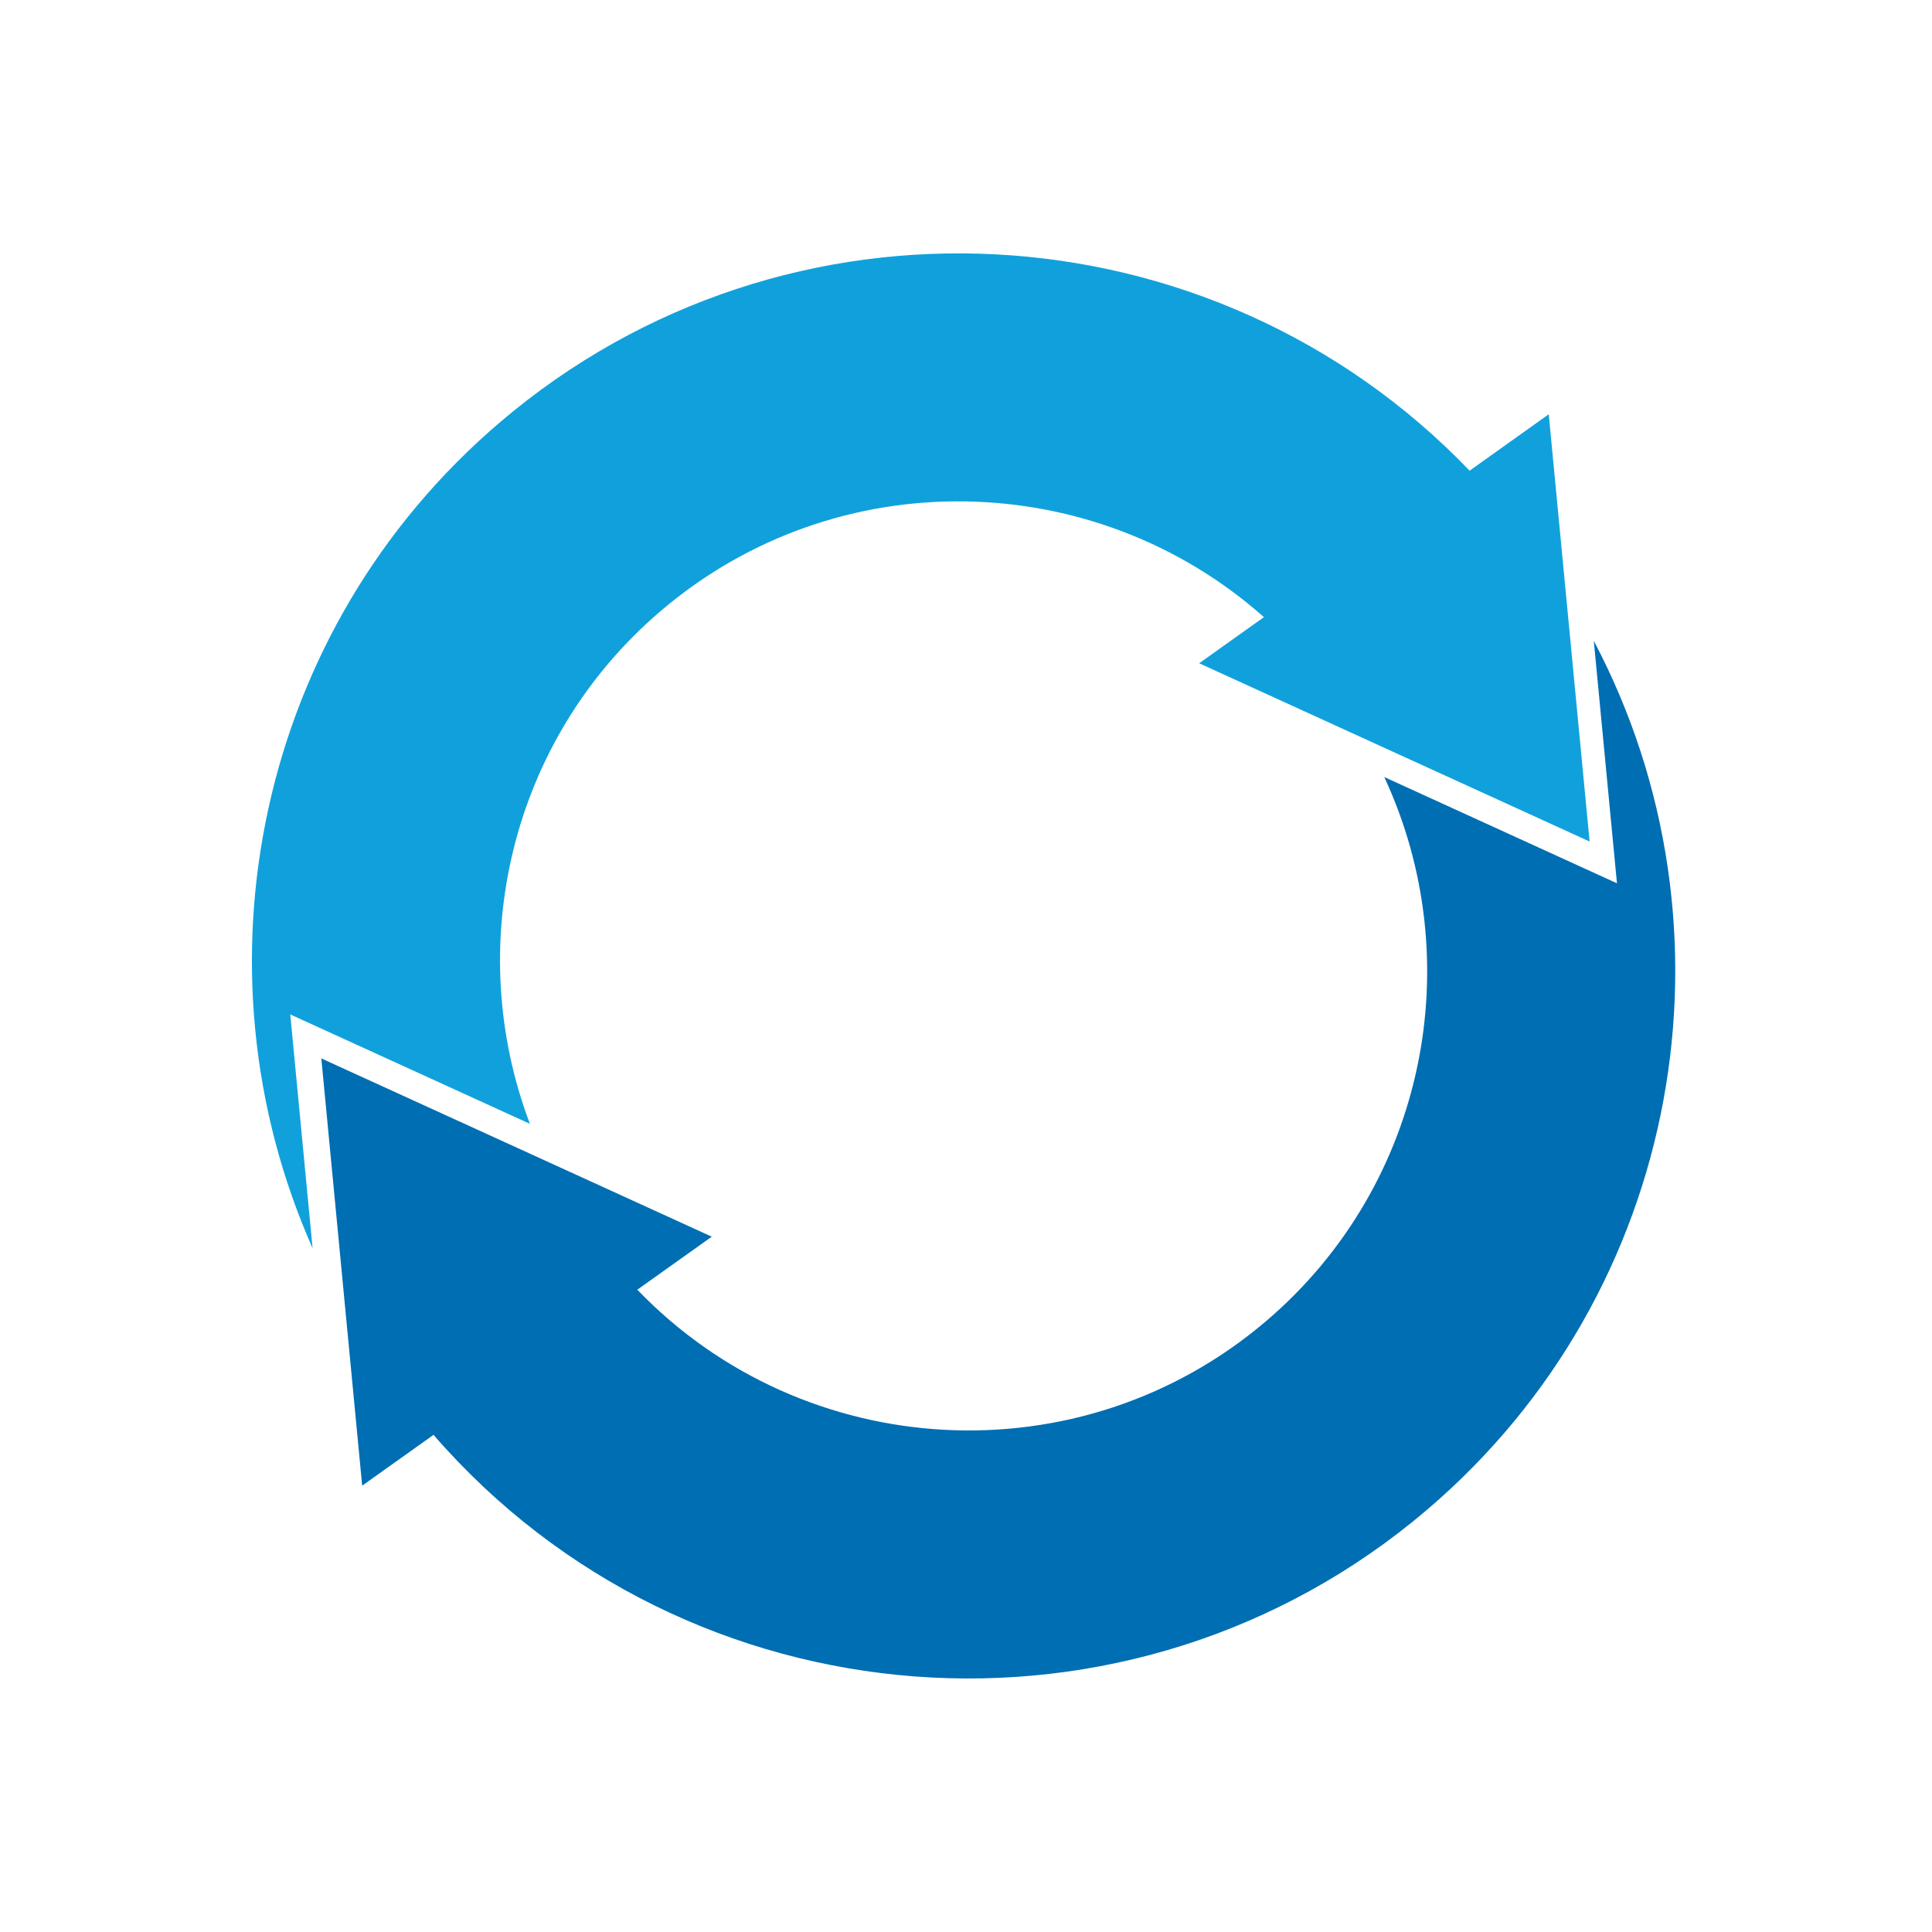
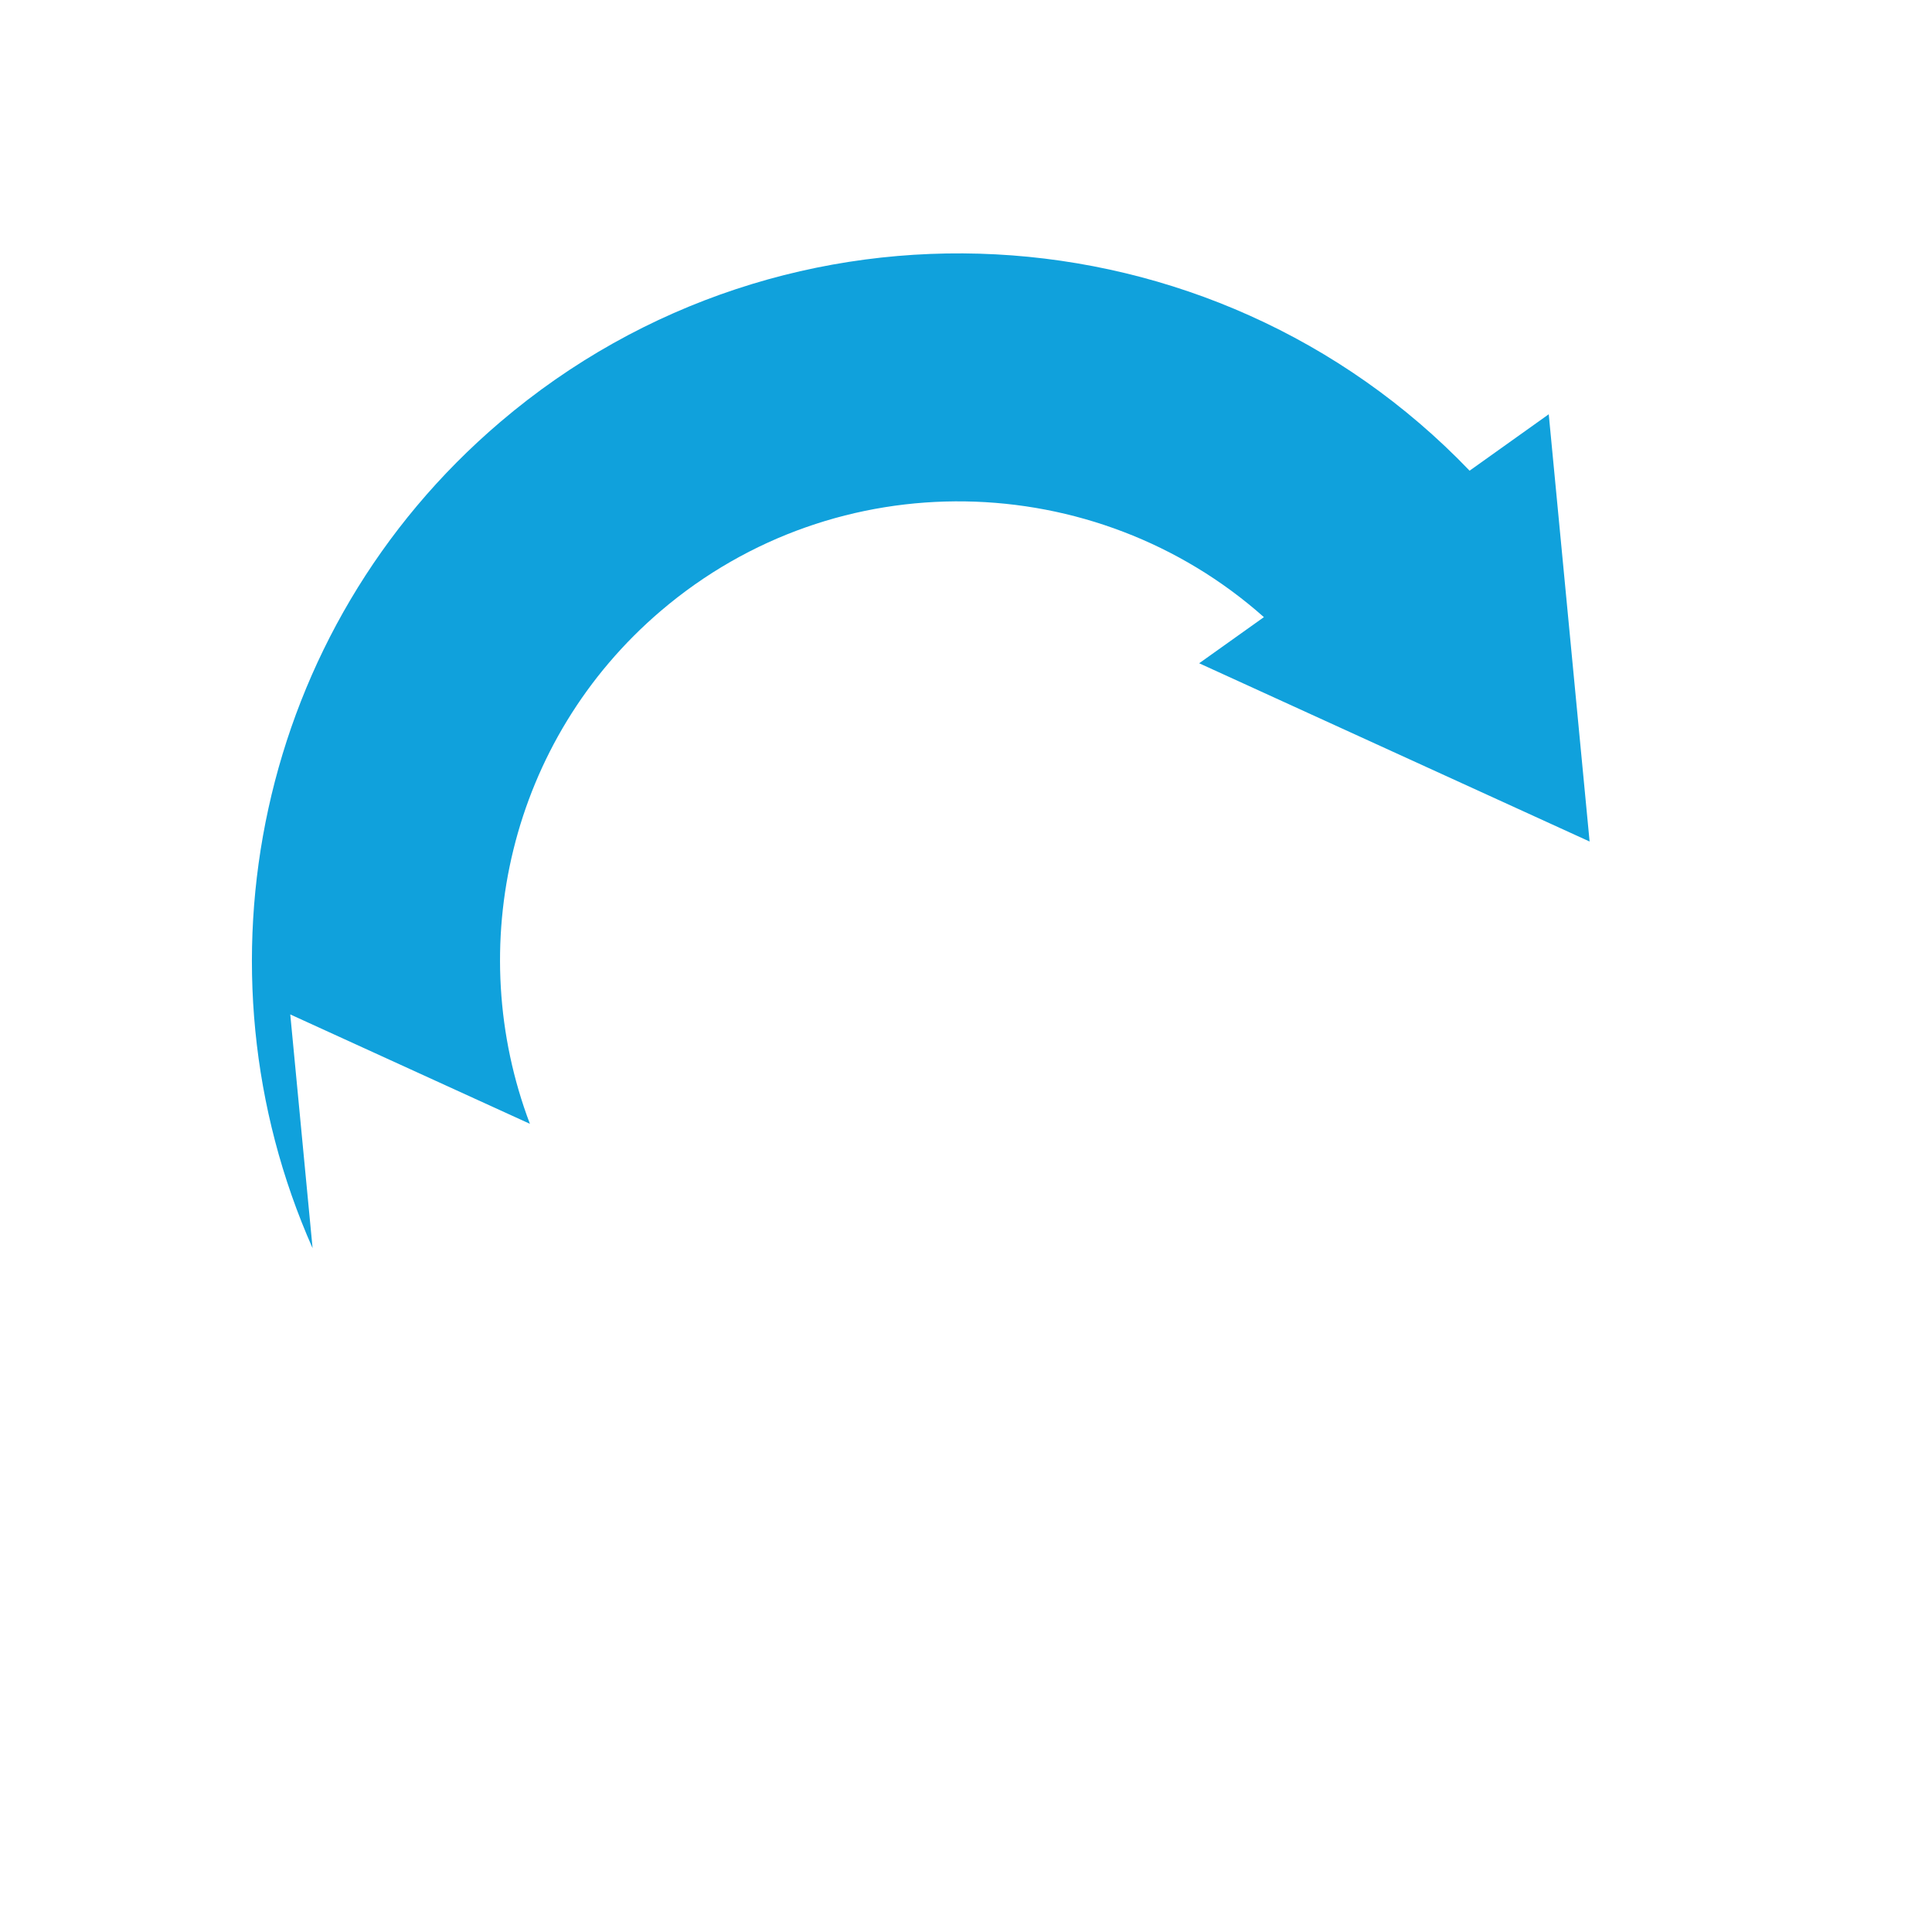
<svg xmlns="http://www.w3.org/2000/svg" width="121" height="121" viewBox="0 0 121 121" fill="none">
-   <path d="M99.819 40.137L101.269 55.32L86.695 48.665C92.024 60.107 89.362 74.155 79.302 82.734C67.669 92.65 50.376 91.644 39.914 80.774L44.578 77.452L20.124 66.288L22.683 93.047L27.151 89.864C43.05 108.189 70.878 110.324 89.378 94.553C105.448 80.851 109.286 58.075 99.819 40.137Z" fill="#006EB3" />
  <path d="M99.556 52.704L96.997 25.945L92.04 29.479C75.939 12.687 49.246 11.154 31.319 26.44C16.044 39.461 11.818 60.695 19.577 78.174L18.179 63.533L33.187 70.384C28.998 59.328 31.892 46.354 41.394 38.254C52.445 28.834 68.597 29.272 79.158 38.651L75.103 41.54L99.556 52.704Z" fill="#10A1DC" />
</svg>